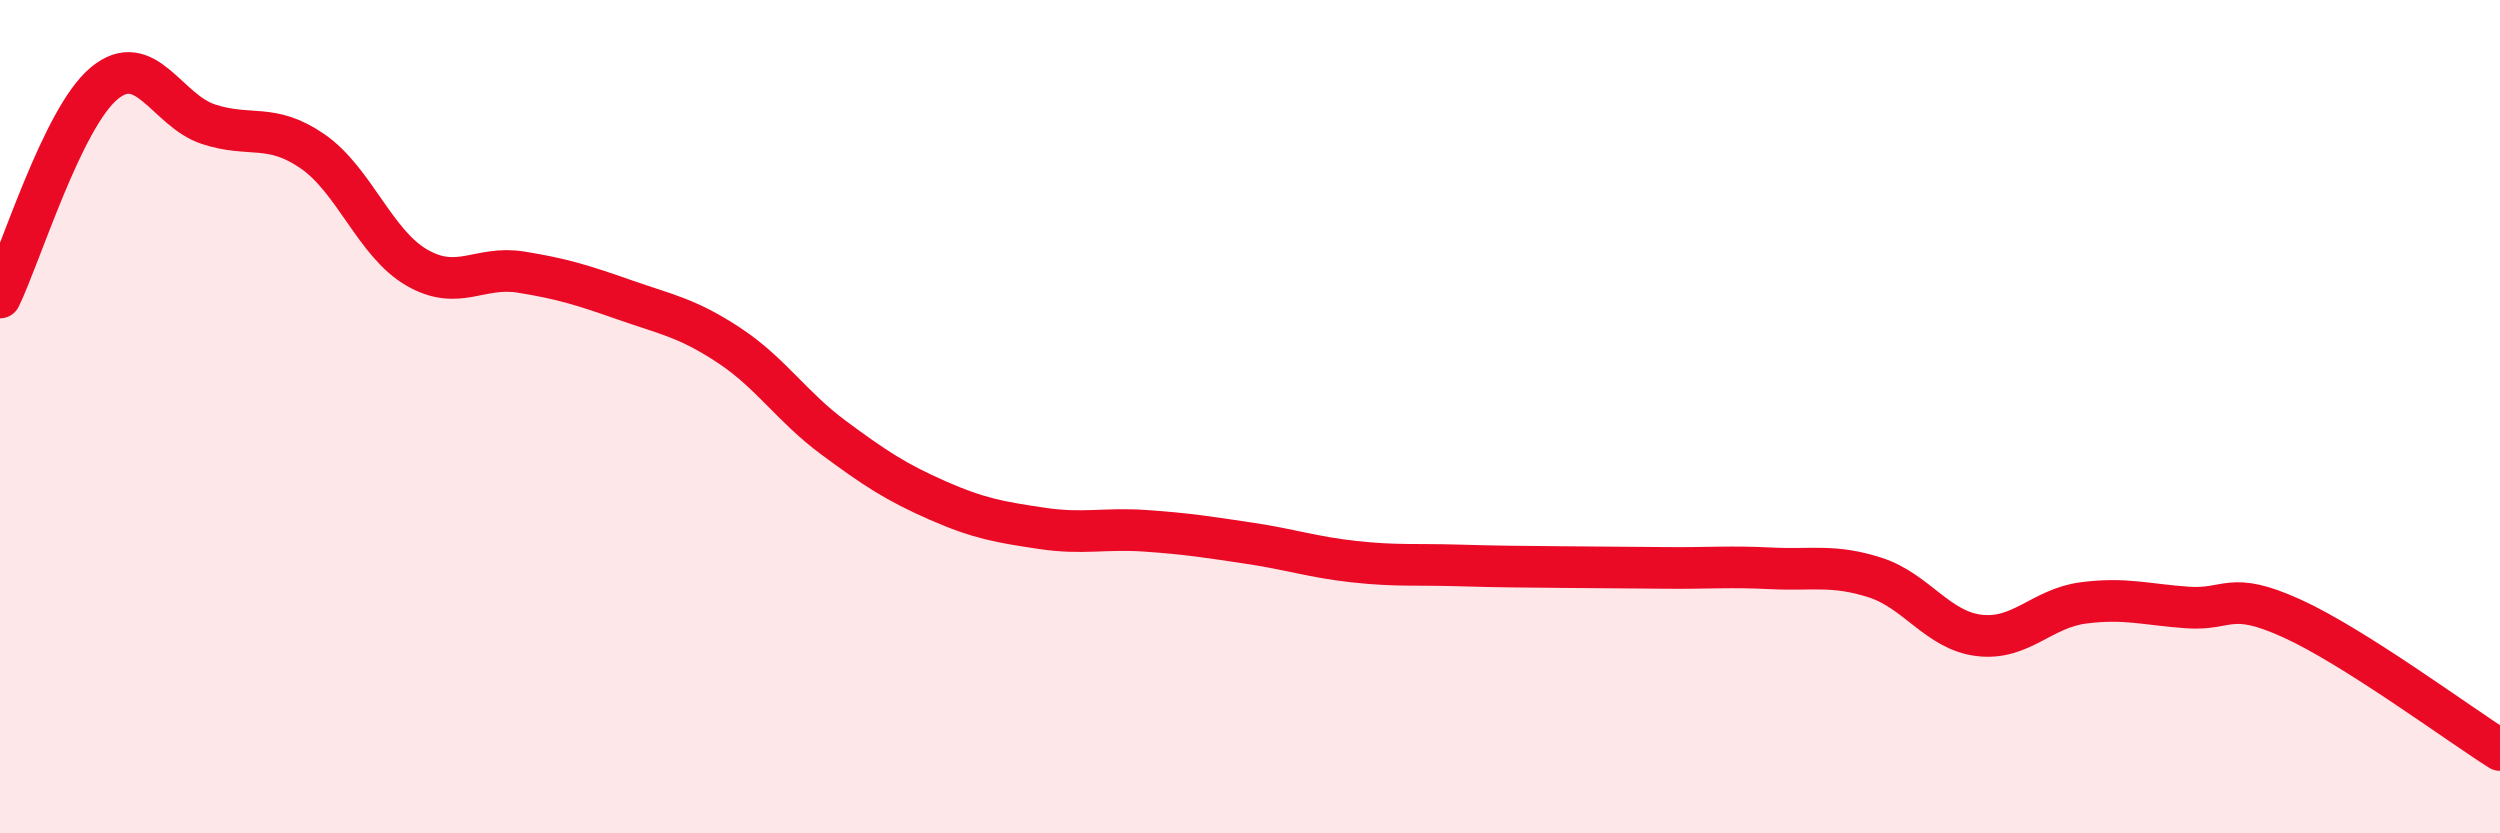
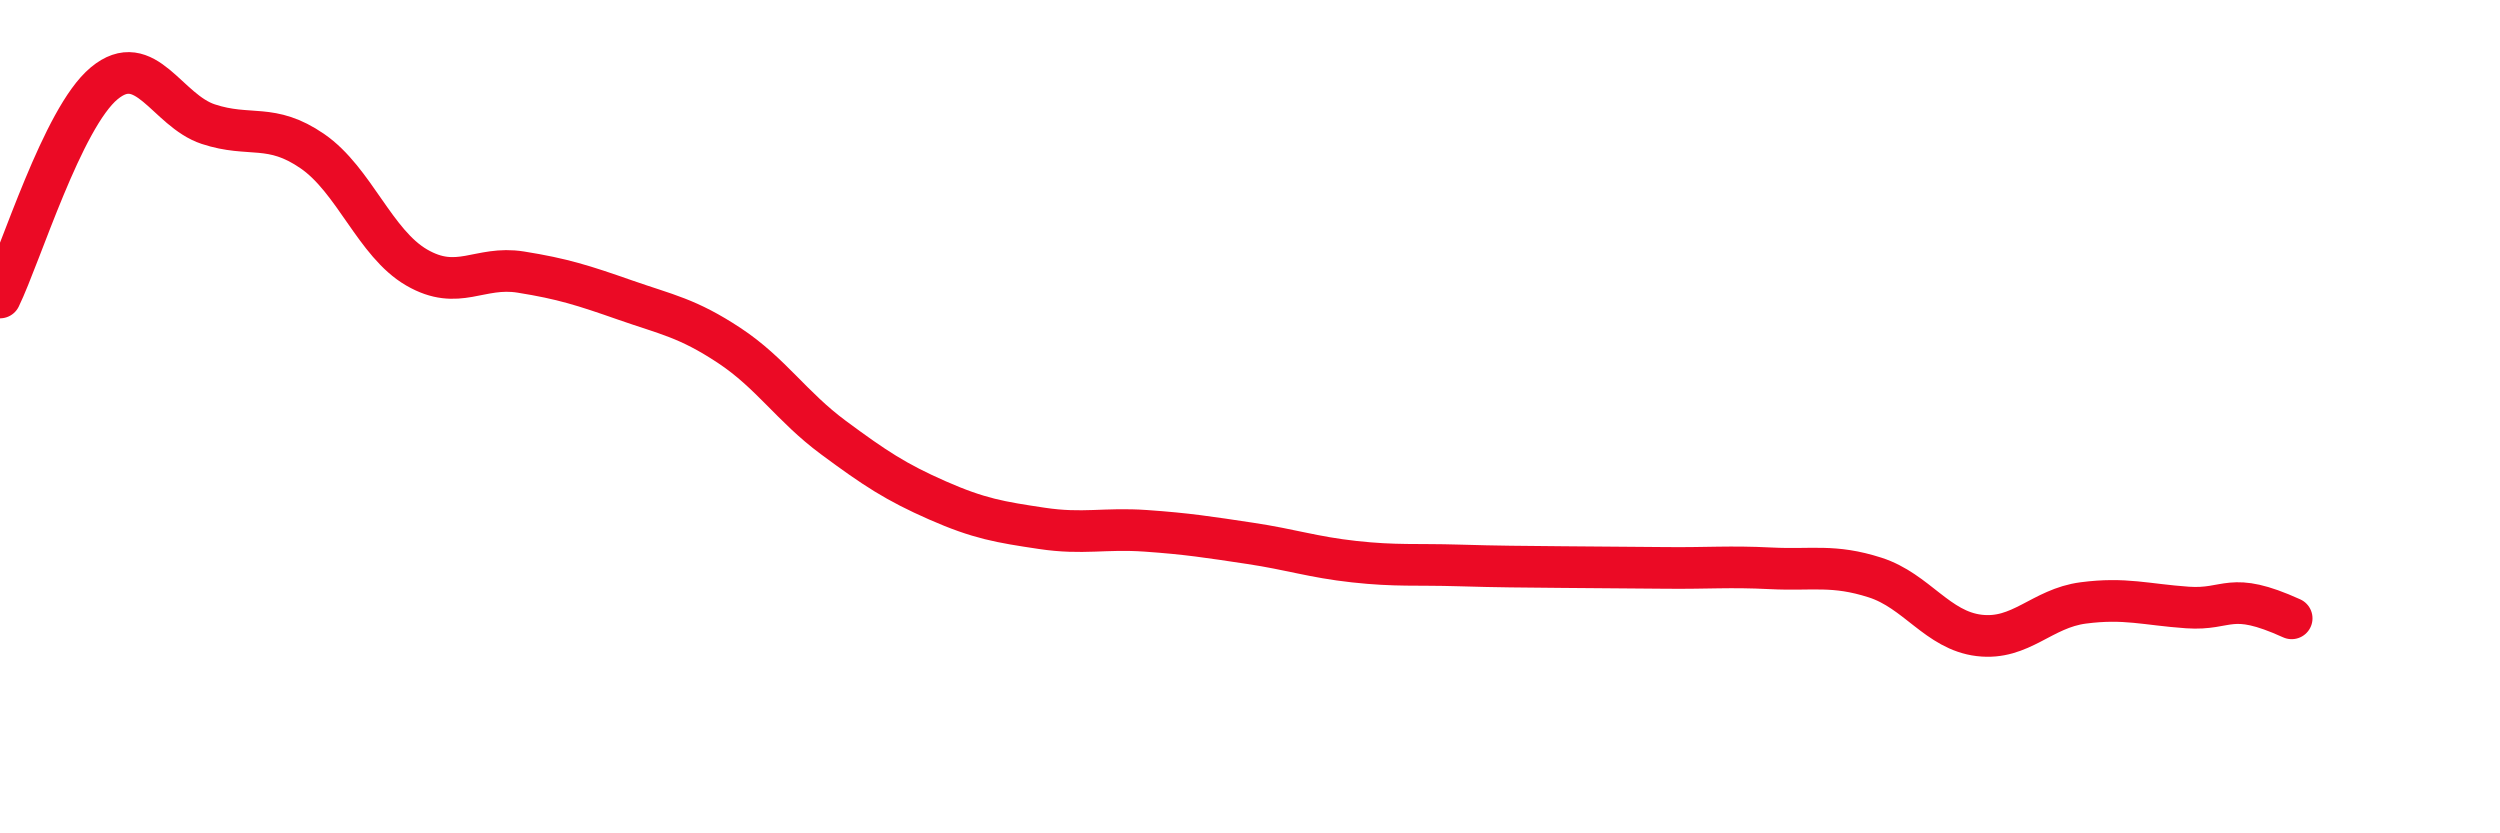
<svg xmlns="http://www.w3.org/2000/svg" width="60" height="20" viewBox="0 0 60 20">
-   <path d="M 0,7.14 C 0.5,6.11 1.5,2.83 2.5,2 C 3.5,1.17 4,2.65 5,2.98 C 6,3.31 6.5,2.94 7.5,3.63 C 8.5,4.32 9,5.84 10,6.42 C 11,7 11.5,6.37 12.5,6.53 C 13.5,6.69 14,6.85 15,7.2 C 16,7.55 16.5,7.63 17.5,8.29 C 18.5,8.95 19,9.76 20,10.5 C 21,11.24 21.5,11.57 22.5,12.01 C 23.5,12.45 24,12.53 25,12.68 C 26,12.83 26.5,12.67 27.5,12.74 C 28.5,12.81 29,12.89 30,13.04 C 31,13.19 31.5,13.37 32.5,13.48 C 33.5,13.59 34,13.54 35,13.57 C 36,13.6 36.5,13.6 37.5,13.61 C 38.5,13.62 39,13.62 40,13.63 C 41,13.64 41.5,13.59 42.5,13.64 C 43.5,13.69 44,13.54 45,13.86 C 46,14.18 46.5,15.13 47.5,15.25 C 48.5,15.37 49,14.6 50,14.47 C 51,14.34 51.5,14.51 52.5,14.58 C 53.5,14.65 53.5,14.16 55,14.84 C 56.5,15.52 59,17.37 60,18L60 20L0 20Z" fill="#EB0A25" opacity="0.1" stroke-linecap="round" stroke-linejoin="round" />
-   <path d="M 0,7.14 C 0.5,6.11 1.5,2.83 2.5,2 C 3.5,1.17 4,2.65 5,2.98 C 6,3.31 6.5,2.94 7.5,3.63 C 8.5,4.32 9,5.84 10,6.42 C 11,7 11.5,6.37 12.5,6.53 C 13.5,6.69 14,6.85 15,7.2 C 16,7.55 16.5,7.63 17.5,8.29 C 18.5,8.95 19,9.76 20,10.5 C 21,11.24 21.5,11.57 22.5,12.01 C 23.5,12.45 24,12.53 25,12.68 C 26,12.83 26.5,12.67 27.5,12.74 C 28.5,12.81 29,12.89 30,13.04 C 31,13.19 31.5,13.37 32.5,13.48 C 33.5,13.59 34,13.54 35,13.57 C 36,13.6 36.5,13.6 37.5,13.61 C 38.5,13.62 39,13.62 40,13.63 C 41,13.64 41.5,13.59 42.5,13.64 C 43.5,13.69 44,13.54 45,13.86 C 46,14.18 46.5,15.13 47.5,15.25 C 48.5,15.37 49,14.6 50,14.47 C 51,14.34 51.5,14.51 52.5,14.58 C 53.5,14.65 53.5,14.16 55,14.84 C 56.5,15.52 59,17.37 60,18" stroke="#EB0A25" stroke-width="1" fill="none" stroke-linecap="round" stroke-linejoin="round" />
+   <path d="M 0,7.14 C 0.5,6.11 1.5,2.83 2.5,2 C 3.5,1.17 4,2.65 5,2.98 C 6,3.31 6.5,2.94 7.5,3.63 C 8.5,4.32 9,5.84 10,6.42 C 11,7 11.5,6.37 12.5,6.53 C 13.5,6.69 14,6.85 15,7.2 C 16,7.55 16.5,7.63 17.5,8.29 C 18.5,8.95 19,9.76 20,10.5 C 21,11.24 21.5,11.57 22.5,12.01 C 23.5,12.45 24,12.53 25,12.68 C 26,12.83 26.5,12.67 27.5,12.74 C 28.5,12.81 29,12.89 30,13.04 C 31,13.19 31.5,13.37 32.5,13.48 C 33.5,13.59 34,13.54 35,13.57 C 36,13.6 36.5,13.6 37.5,13.61 C 38.5,13.62 39,13.62 40,13.63 C 41,13.64 41.5,13.59 42.5,13.64 C 43.5,13.69 44,13.54 45,13.86 C 46,14.18 46.5,15.13 47.5,15.25 C 48.5,15.37 49,14.6 50,14.47 C 51,14.34 51.5,14.51 52.5,14.58 C 53.5,14.65 53.5,14.16 55,14.84 " stroke="#EB0A25" stroke-width="1" fill="none" stroke-linecap="round" stroke-linejoin="round" />
</svg>